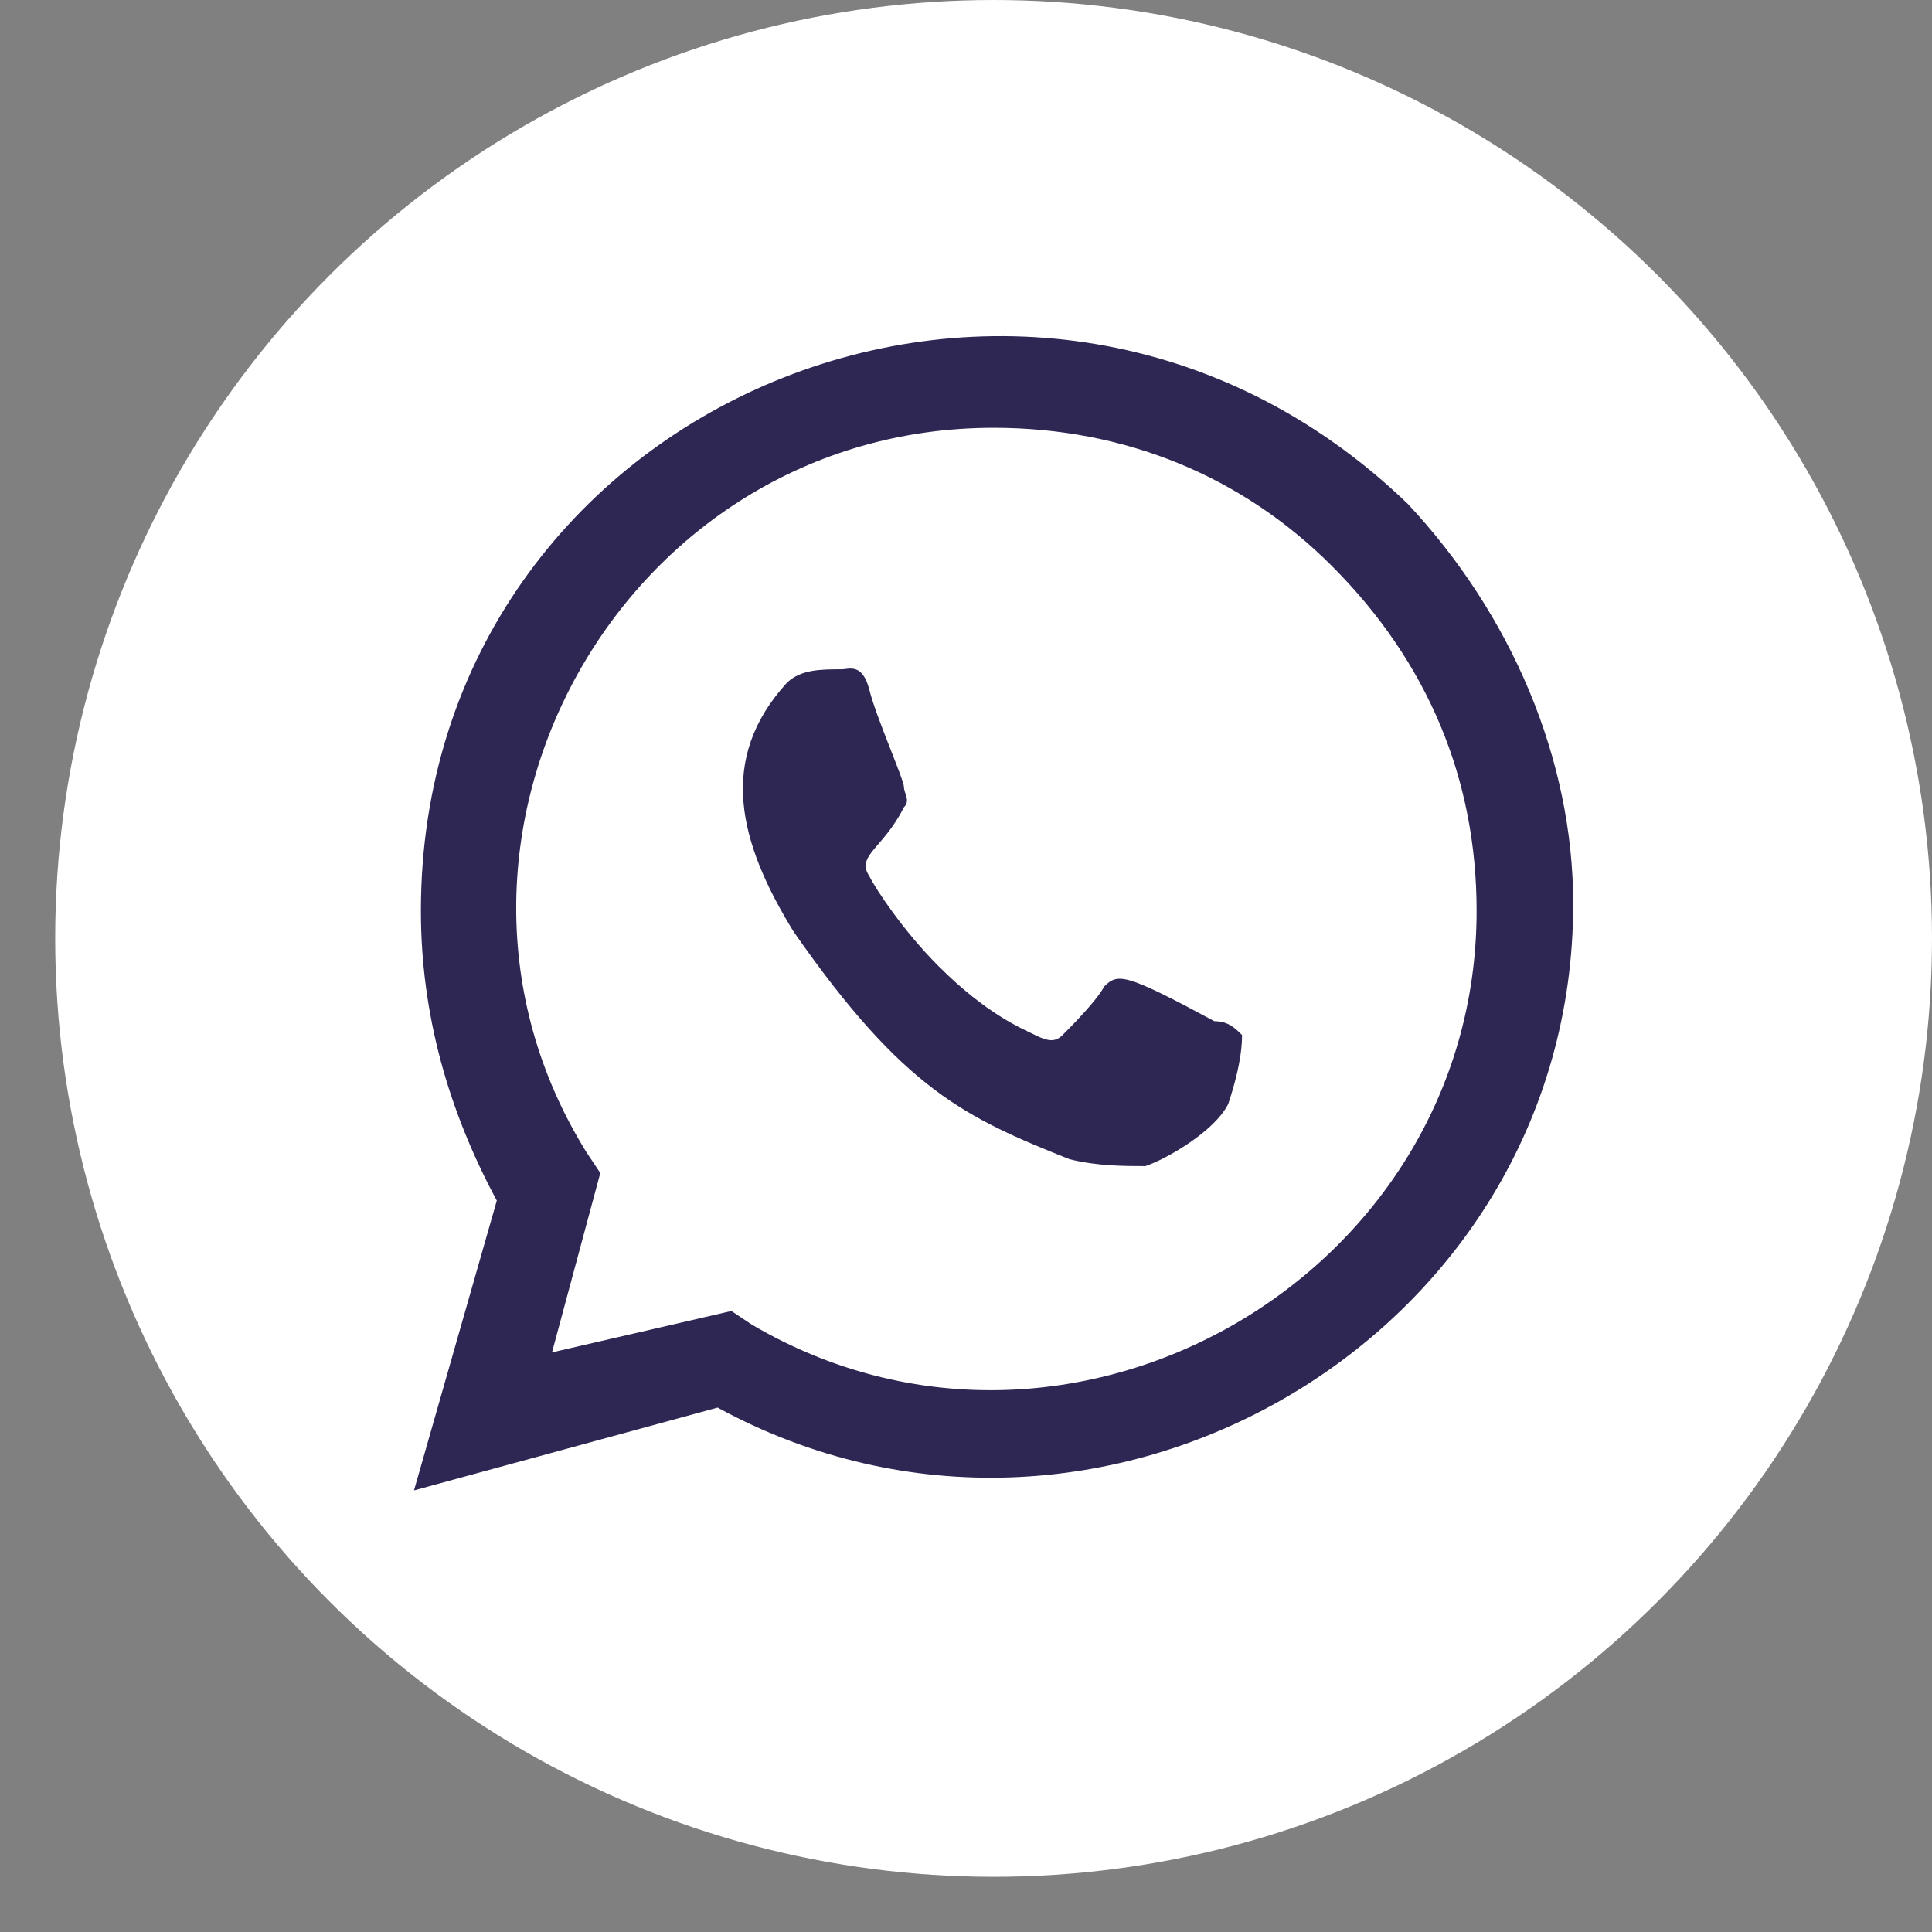
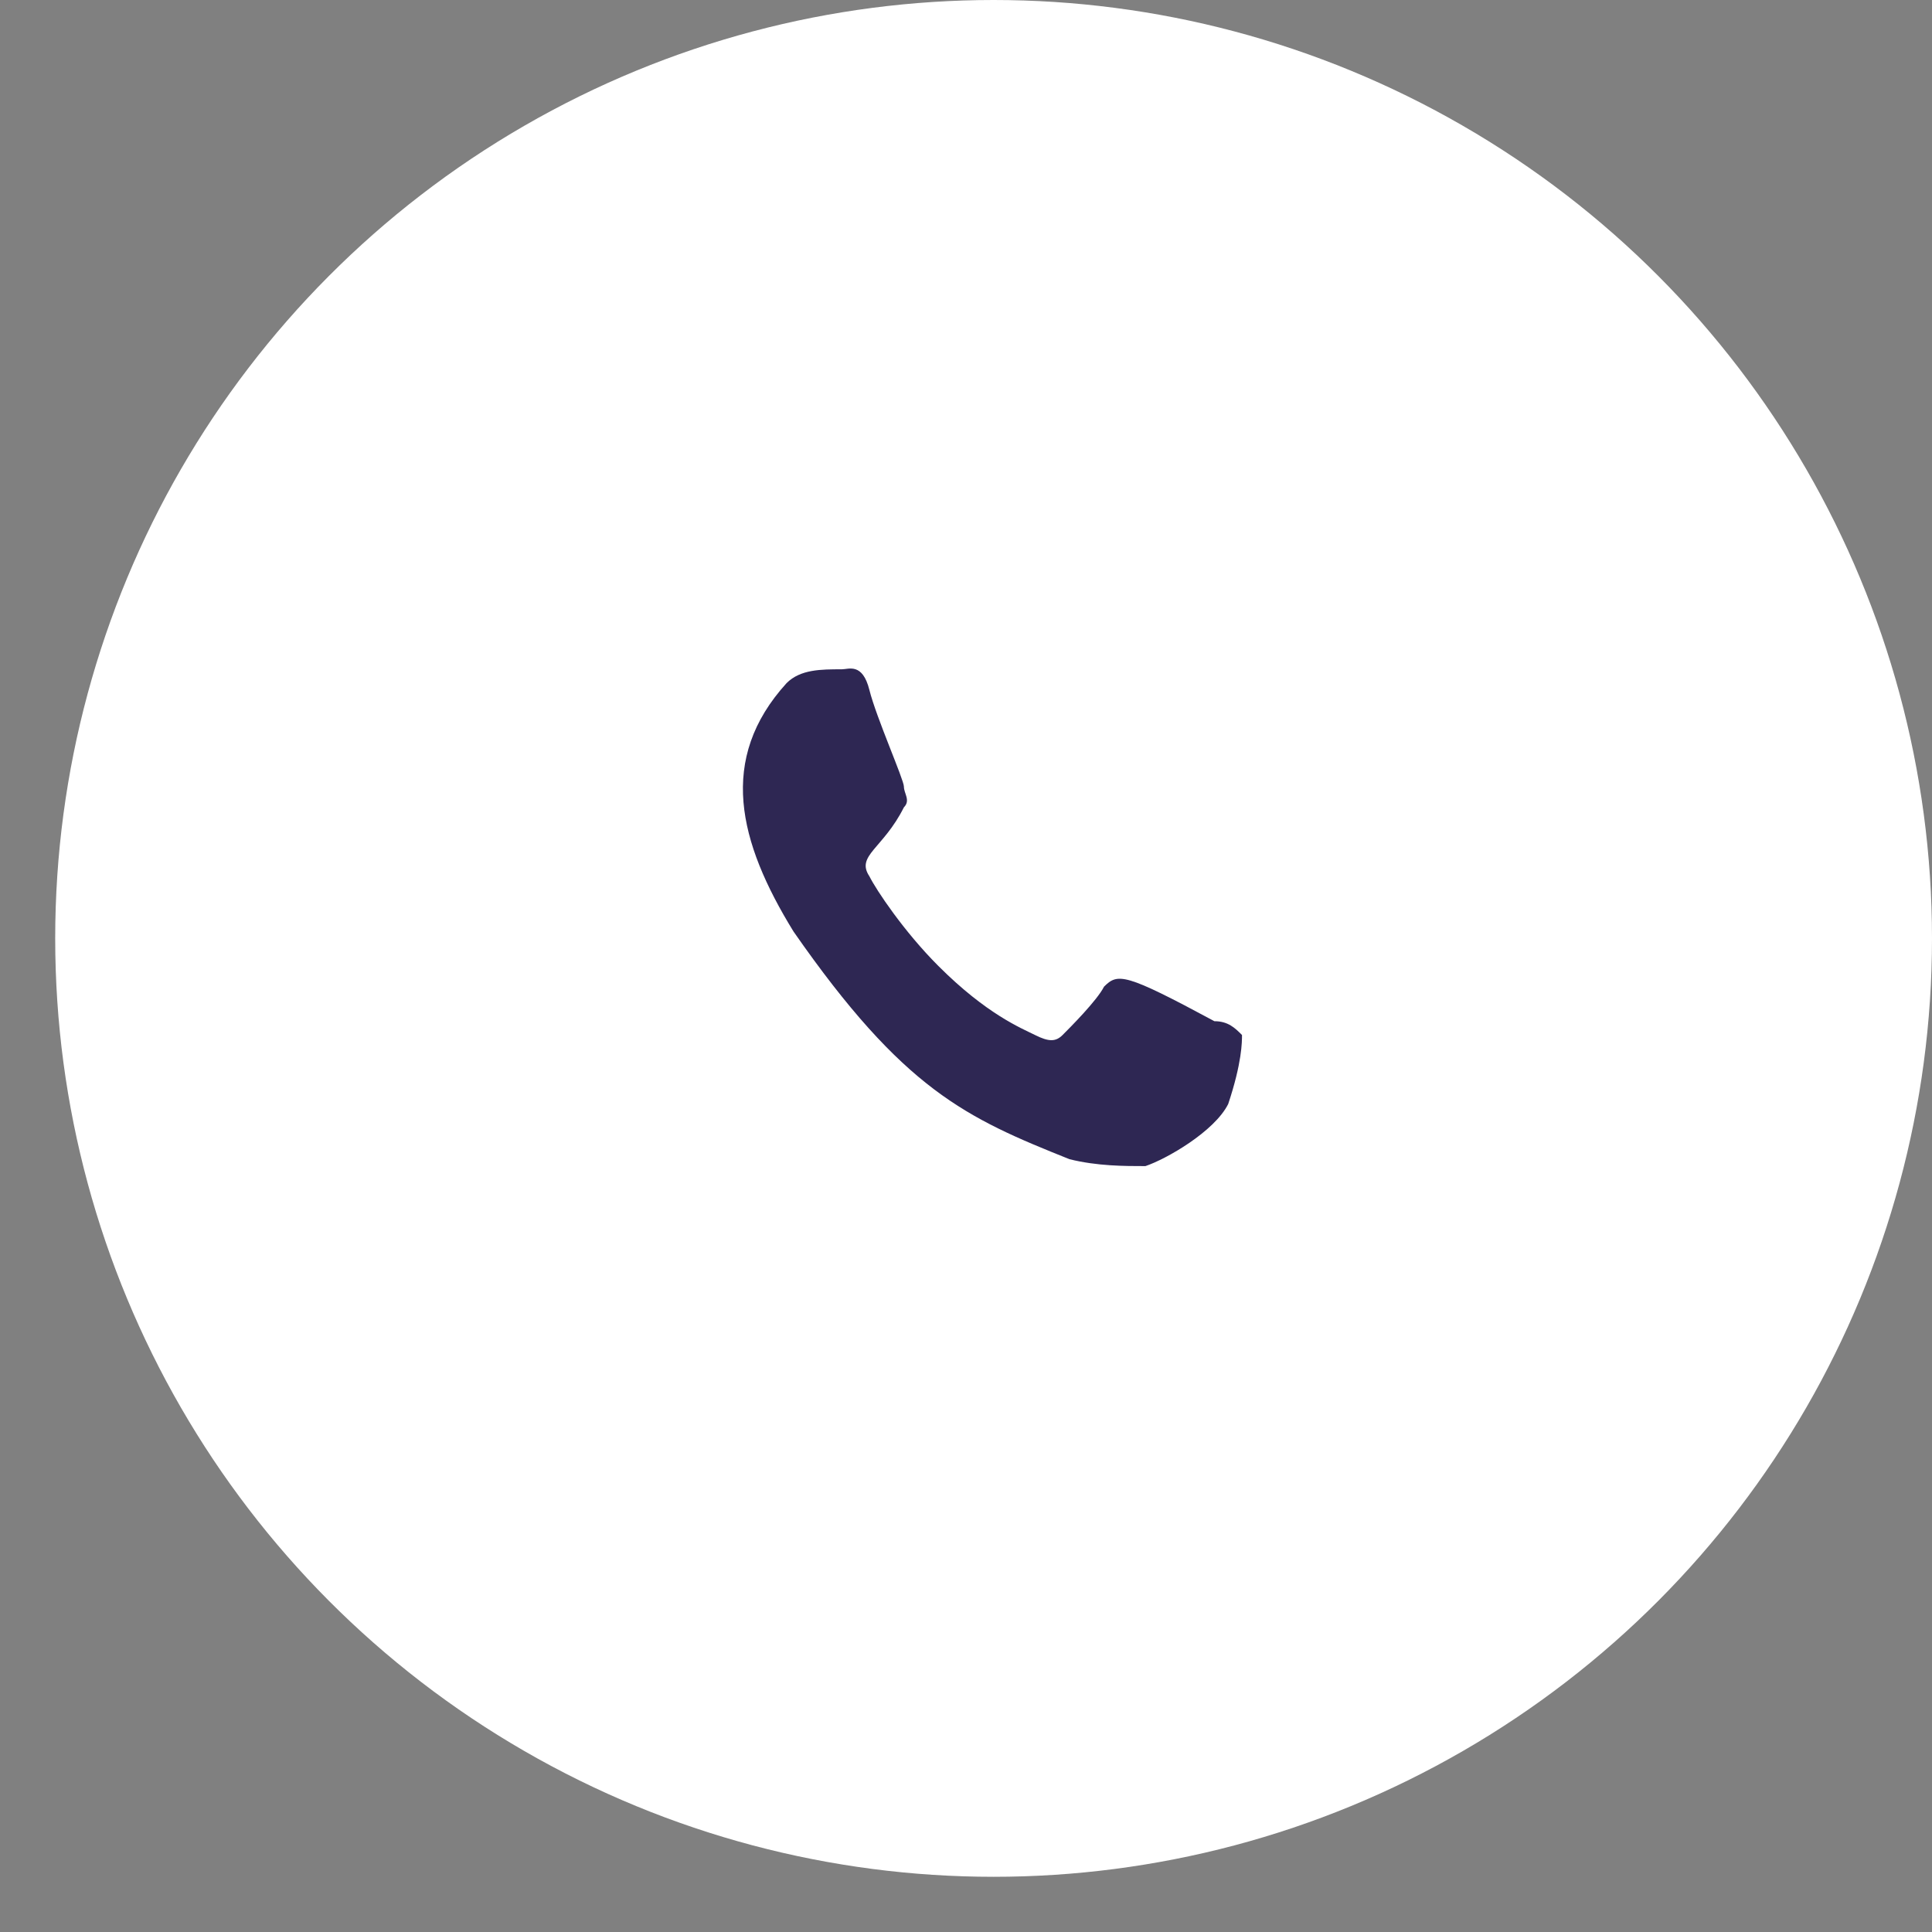
<svg xmlns="http://www.w3.org/2000/svg" version="1.1" id="Слой_1" x="0px" y="0px" viewBox="0 0 28 28" style="enable-background:new 0 0 28 28;" xml:space="preserve">
  <rect x="0" y="0" width="28" height="28" fill="#808080" stroke="none" />
  <style type="text/css"> .st0{fill:#FFFFFF;} .st1{fill:#2E2753;} </style>
  <circle class="st0" cx="14.4" cy="13.6" r="13.6" />
  <path class="st1" d="M17.6,14.8L17.6,14.8c-1.3-0.7-1.4-0.7-1.6-0.5c-0.1,0.2-0.5,0.6-0.6,0.7c-0.1,0.1-0.2,0.1-0.4,0 c-0.2-0.1-0.7-0.3-1.4-1c-0.5-0.5-0.9-1.1-1-1.3c-0.2-0.3,0.2-0.4,0.5-1c0.1-0.1,0-0.2,0-0.3c0-0.1-0.4-1-0.5-1.4 c-0.1-0.4-0.3-0.3-0.4-0.3c-0.3,0-0.6,0-0.8,0.2c-1,1.1-0.7,2.3,0.1,3.6c1.6,2.3,2.5,2.7,4,3.3c0.4,0.1,0.8,0.1,1.1,0.1 c0.3-0.1,1-0.5,1.2-0.9C18,15.4,18,15.1,18,15C17.9,14.9,17.8,14.8,17.6,14.8z" />
-   <path class="st1" d="M20.4,7.3C15,2.1,6.1,5.8,6.1,13.2c0,1.5,0.4,2.9,1.1,4.2L6,21.6l4.4-1.2c5.5,3,12.4-1,12.4-7.3 C22.8,11,21.9,8.9,20.4,7.3L20.4,7.3z M21.4,13.2c0,5.3-5.9,8.7-10.5,6L10.6,19L8,19.6l0.7-2.6l-0.2-0.3C5.7,12.2,9,6.2,14.4,6.2 c1.9,0,3.6,0.7,4.9,2C20.7,9.6,21.4,11.3,21.4,13.2z" />
</svg>